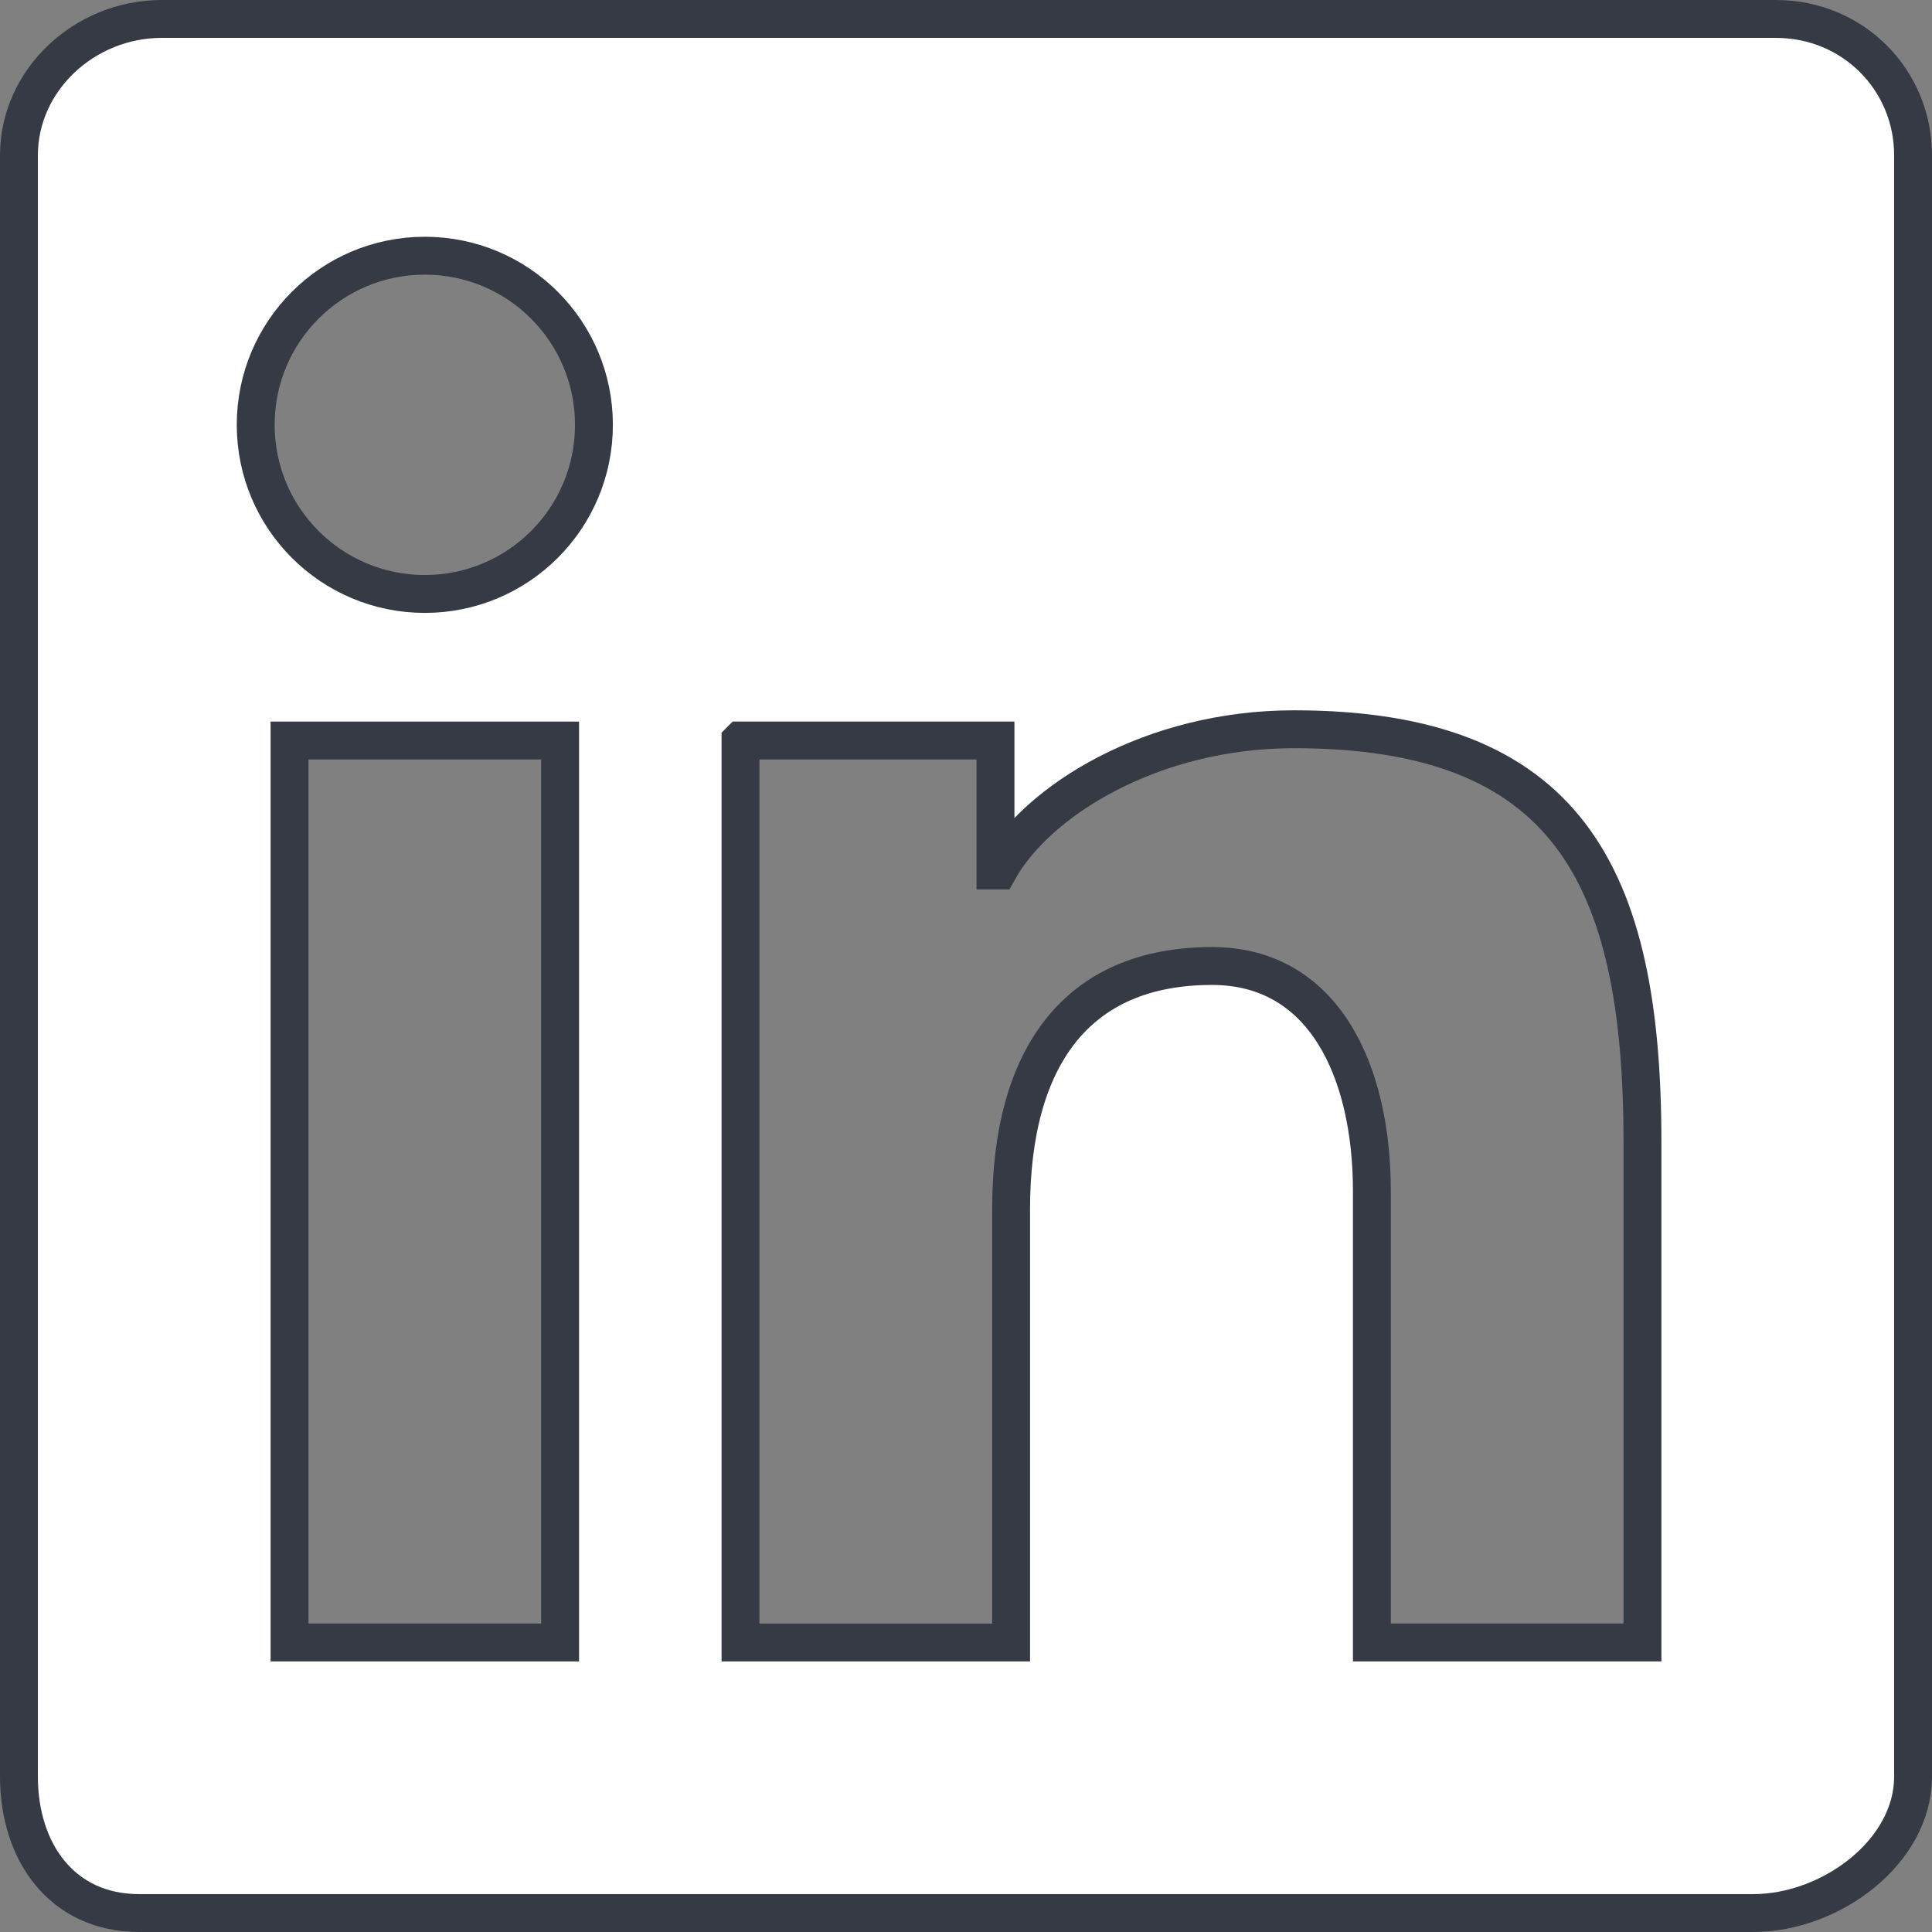
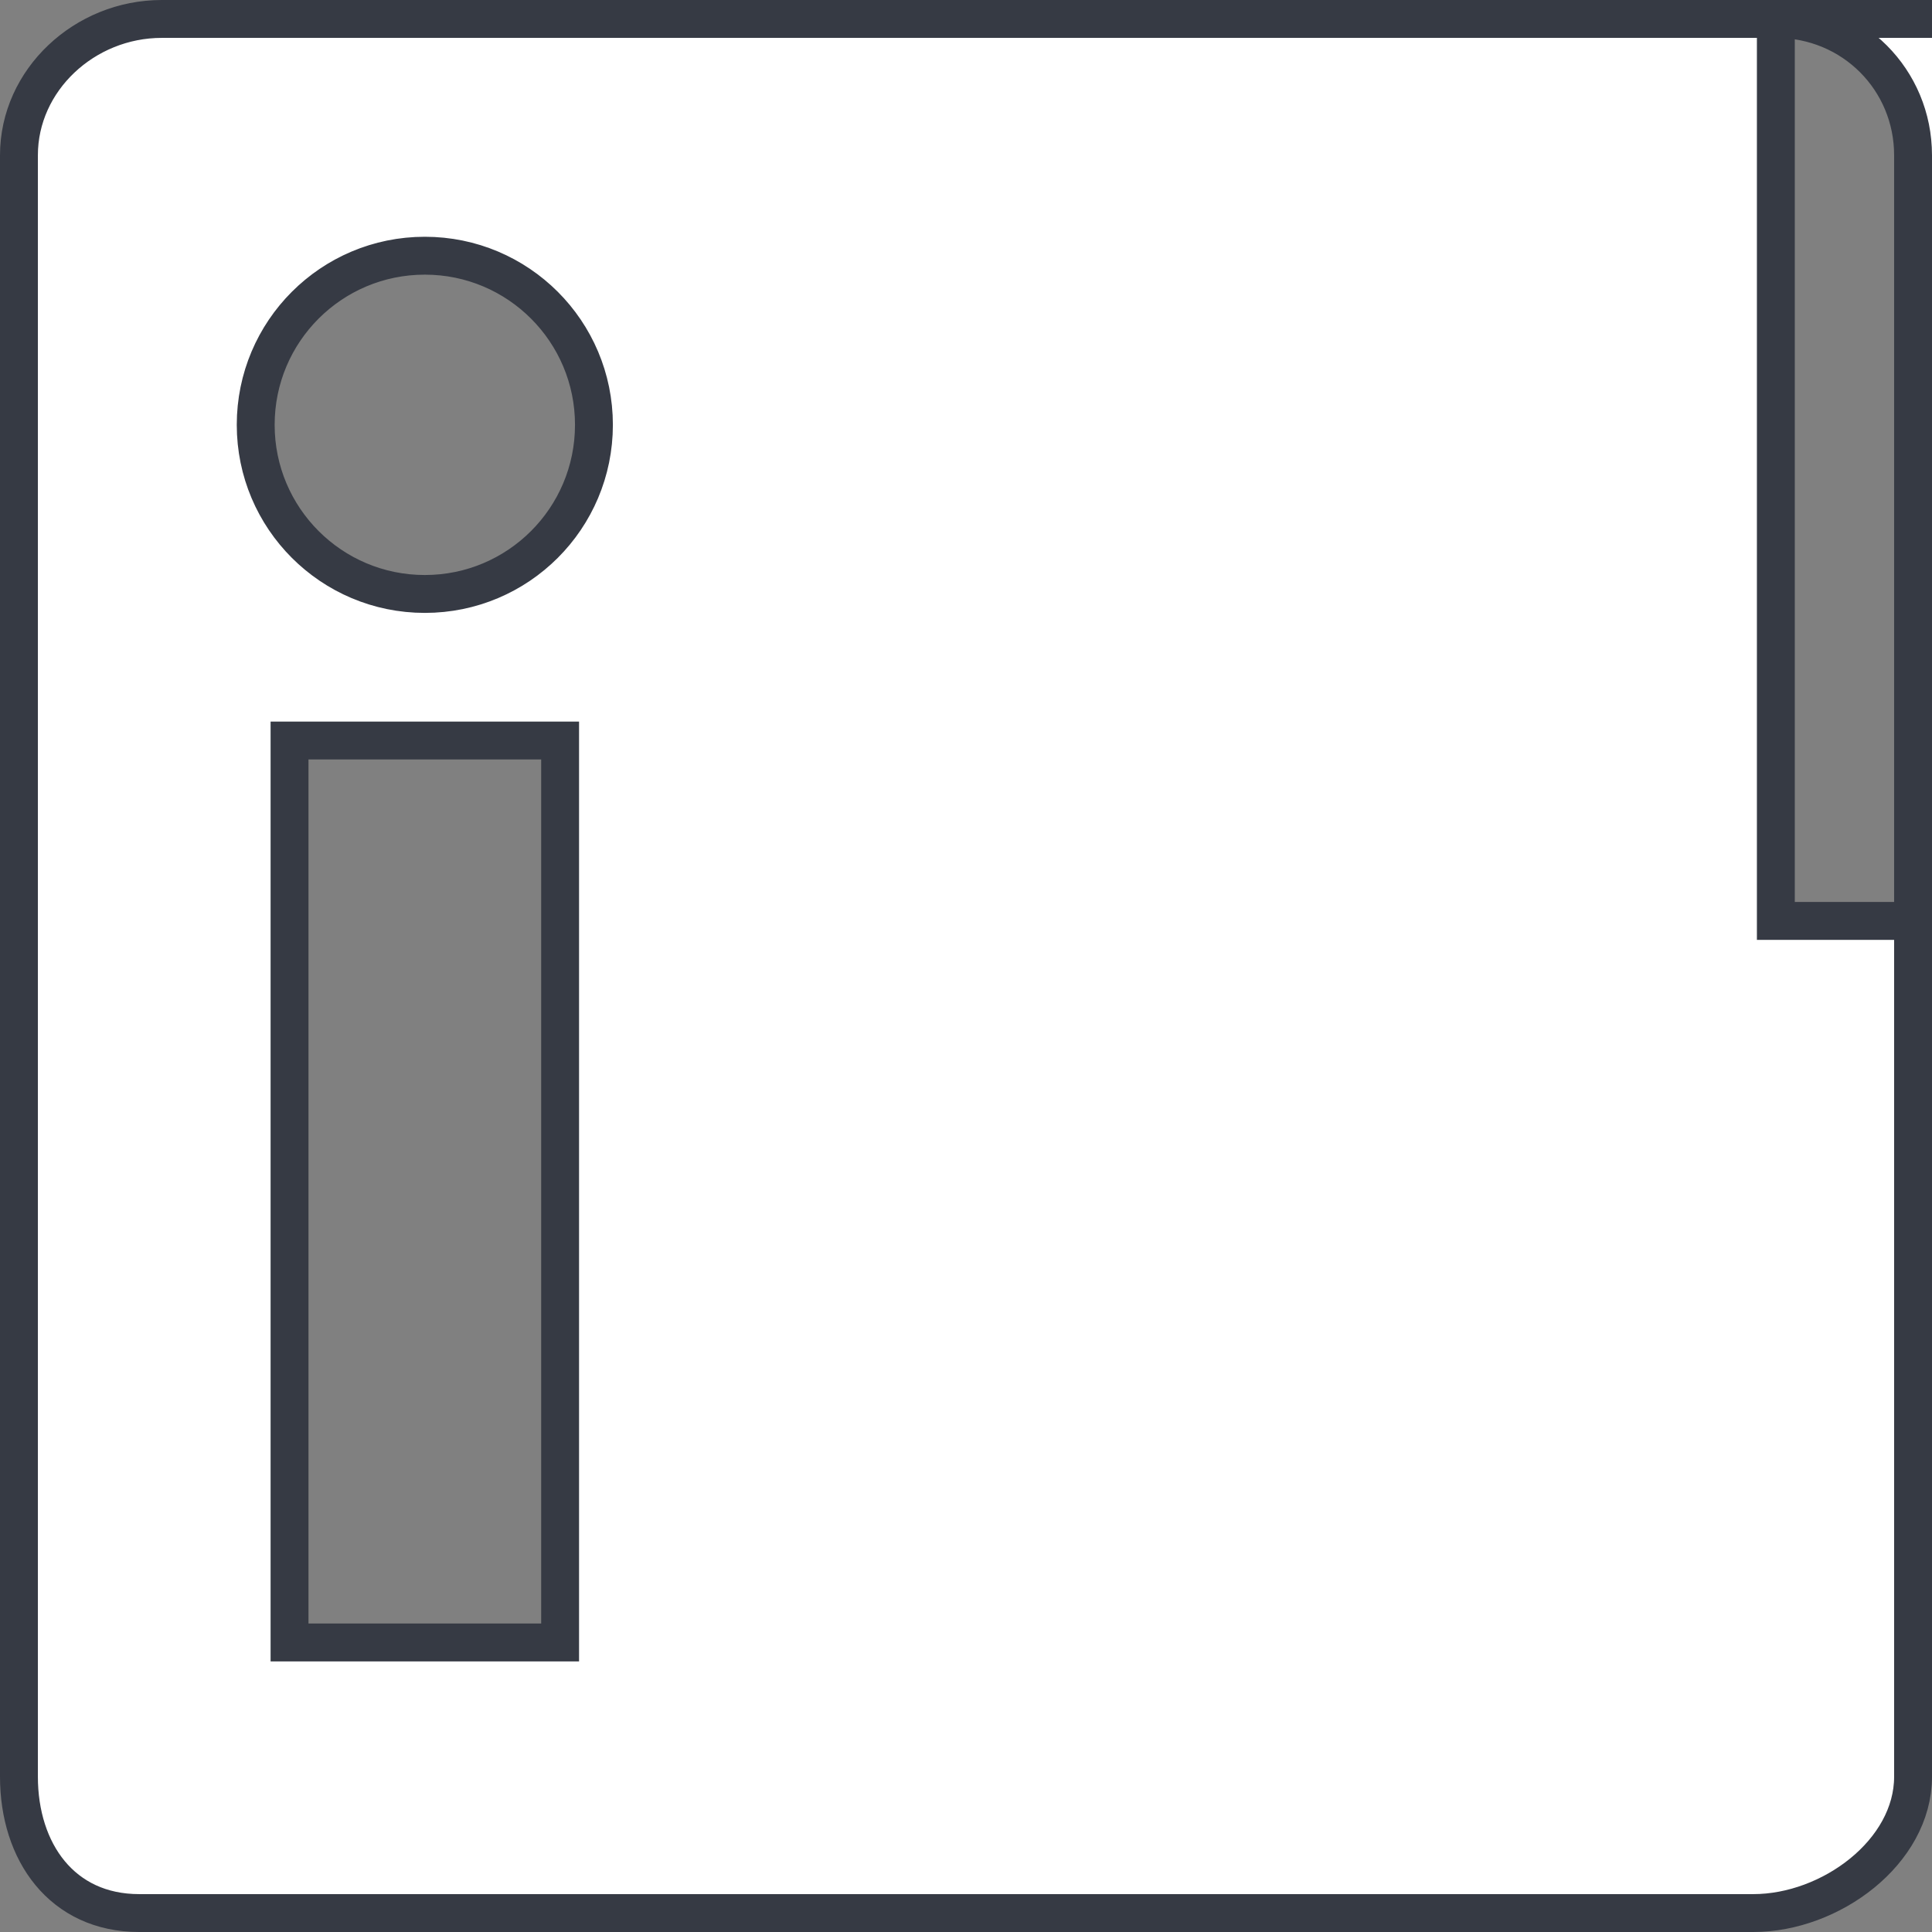
<svg xmlns="http://www.w3.org/2000/svg" id="uuid-e4aae941-9d46-420f-9776-ff4fc9a2cc12" data-name="Ebene 1" viewBox="0 0 102 102">
  <rect x="0" y="0" width="102" height="102" fill="#808080" stroke="none" />
  <defs>
    <style>
      .uuid-846ecc2f-23df-4c8e-940b-696803c174a4 {
        fill: #fff;
        fill-rule: evenodd;
        stroke: #363a44;
        stroke-miterlimit: 10;
        stroke-width: 2px;
      }
    </style>
  </defs>
-   <path class="uuid-846ecc2f-23df-4c8e-940b-696803c174a4" d="M93.757,1H8.539C4.462,1,1,4.224,1,8.196v85.604c0,3.977,2.271,7.2,6.348,7.2h85.219c4.081,0,8.433-3.223,8.433-7.2V8.196c0-3.972-3.162-7.196-7.243-7.196M39.096,39.095h13.461v6.862h.147c2.053-3.699,8.114-7.456,15.61-7.456,14.386,0,18.4,7.638,18.4,21.785v26.428h-14.285v-23.823c0-6.334-2.529-11.891-8.443-11.891-7.181,0-10.605,4.863-10.605,12.843v22.872h-14.286v-47.619ZM15.286,86.714h14.285v-47.618h-14.285v47.618ZM31.357,22.429c0,4.934-3.995,8.929-8.928,8.929-4.934,0-8.929-3.995-8.929-8.929s3.995-8.929,8.929-8.929c4.933,0,8.928,3.995,8.928,8.929" />
+   <path class="uuid-846ecc2f-23df-4c8e-940b-696803c174a4" d="M93.757,1H8.539C4.462,1,1,4.224,1,8.196v85.604c0,3.977,2.271,7.2,6.348,7.2h85.219c4.081,0,8.433-3.223,8.433-7.2V8.196c0-3.972-3.162-7.196-7.243-7.196h13.461v6.862h.147c2.053-3.699,8.114-7.456,15.61-7.456,14.386,0,18.4,7.638,18.4,21.785v26.428h-14.285v-23.823c0-6.334-2.529-11.891-8.443-11.891-7.181,0-10.605,4.863-10.605,12.843v22.872h-14.286v-47.619ZM15.286,86.714h14.285v-47.618h-14.285v47.618ZM31.357,22.429c0,4.934-3.995,8.929-8.928,8.929-4.934,0-8.929-3.995-8.929-8.929s3.995-8.929,8.929-8.929c4.933,0,8.928,3.995,8.928,8.929" />
</svg>